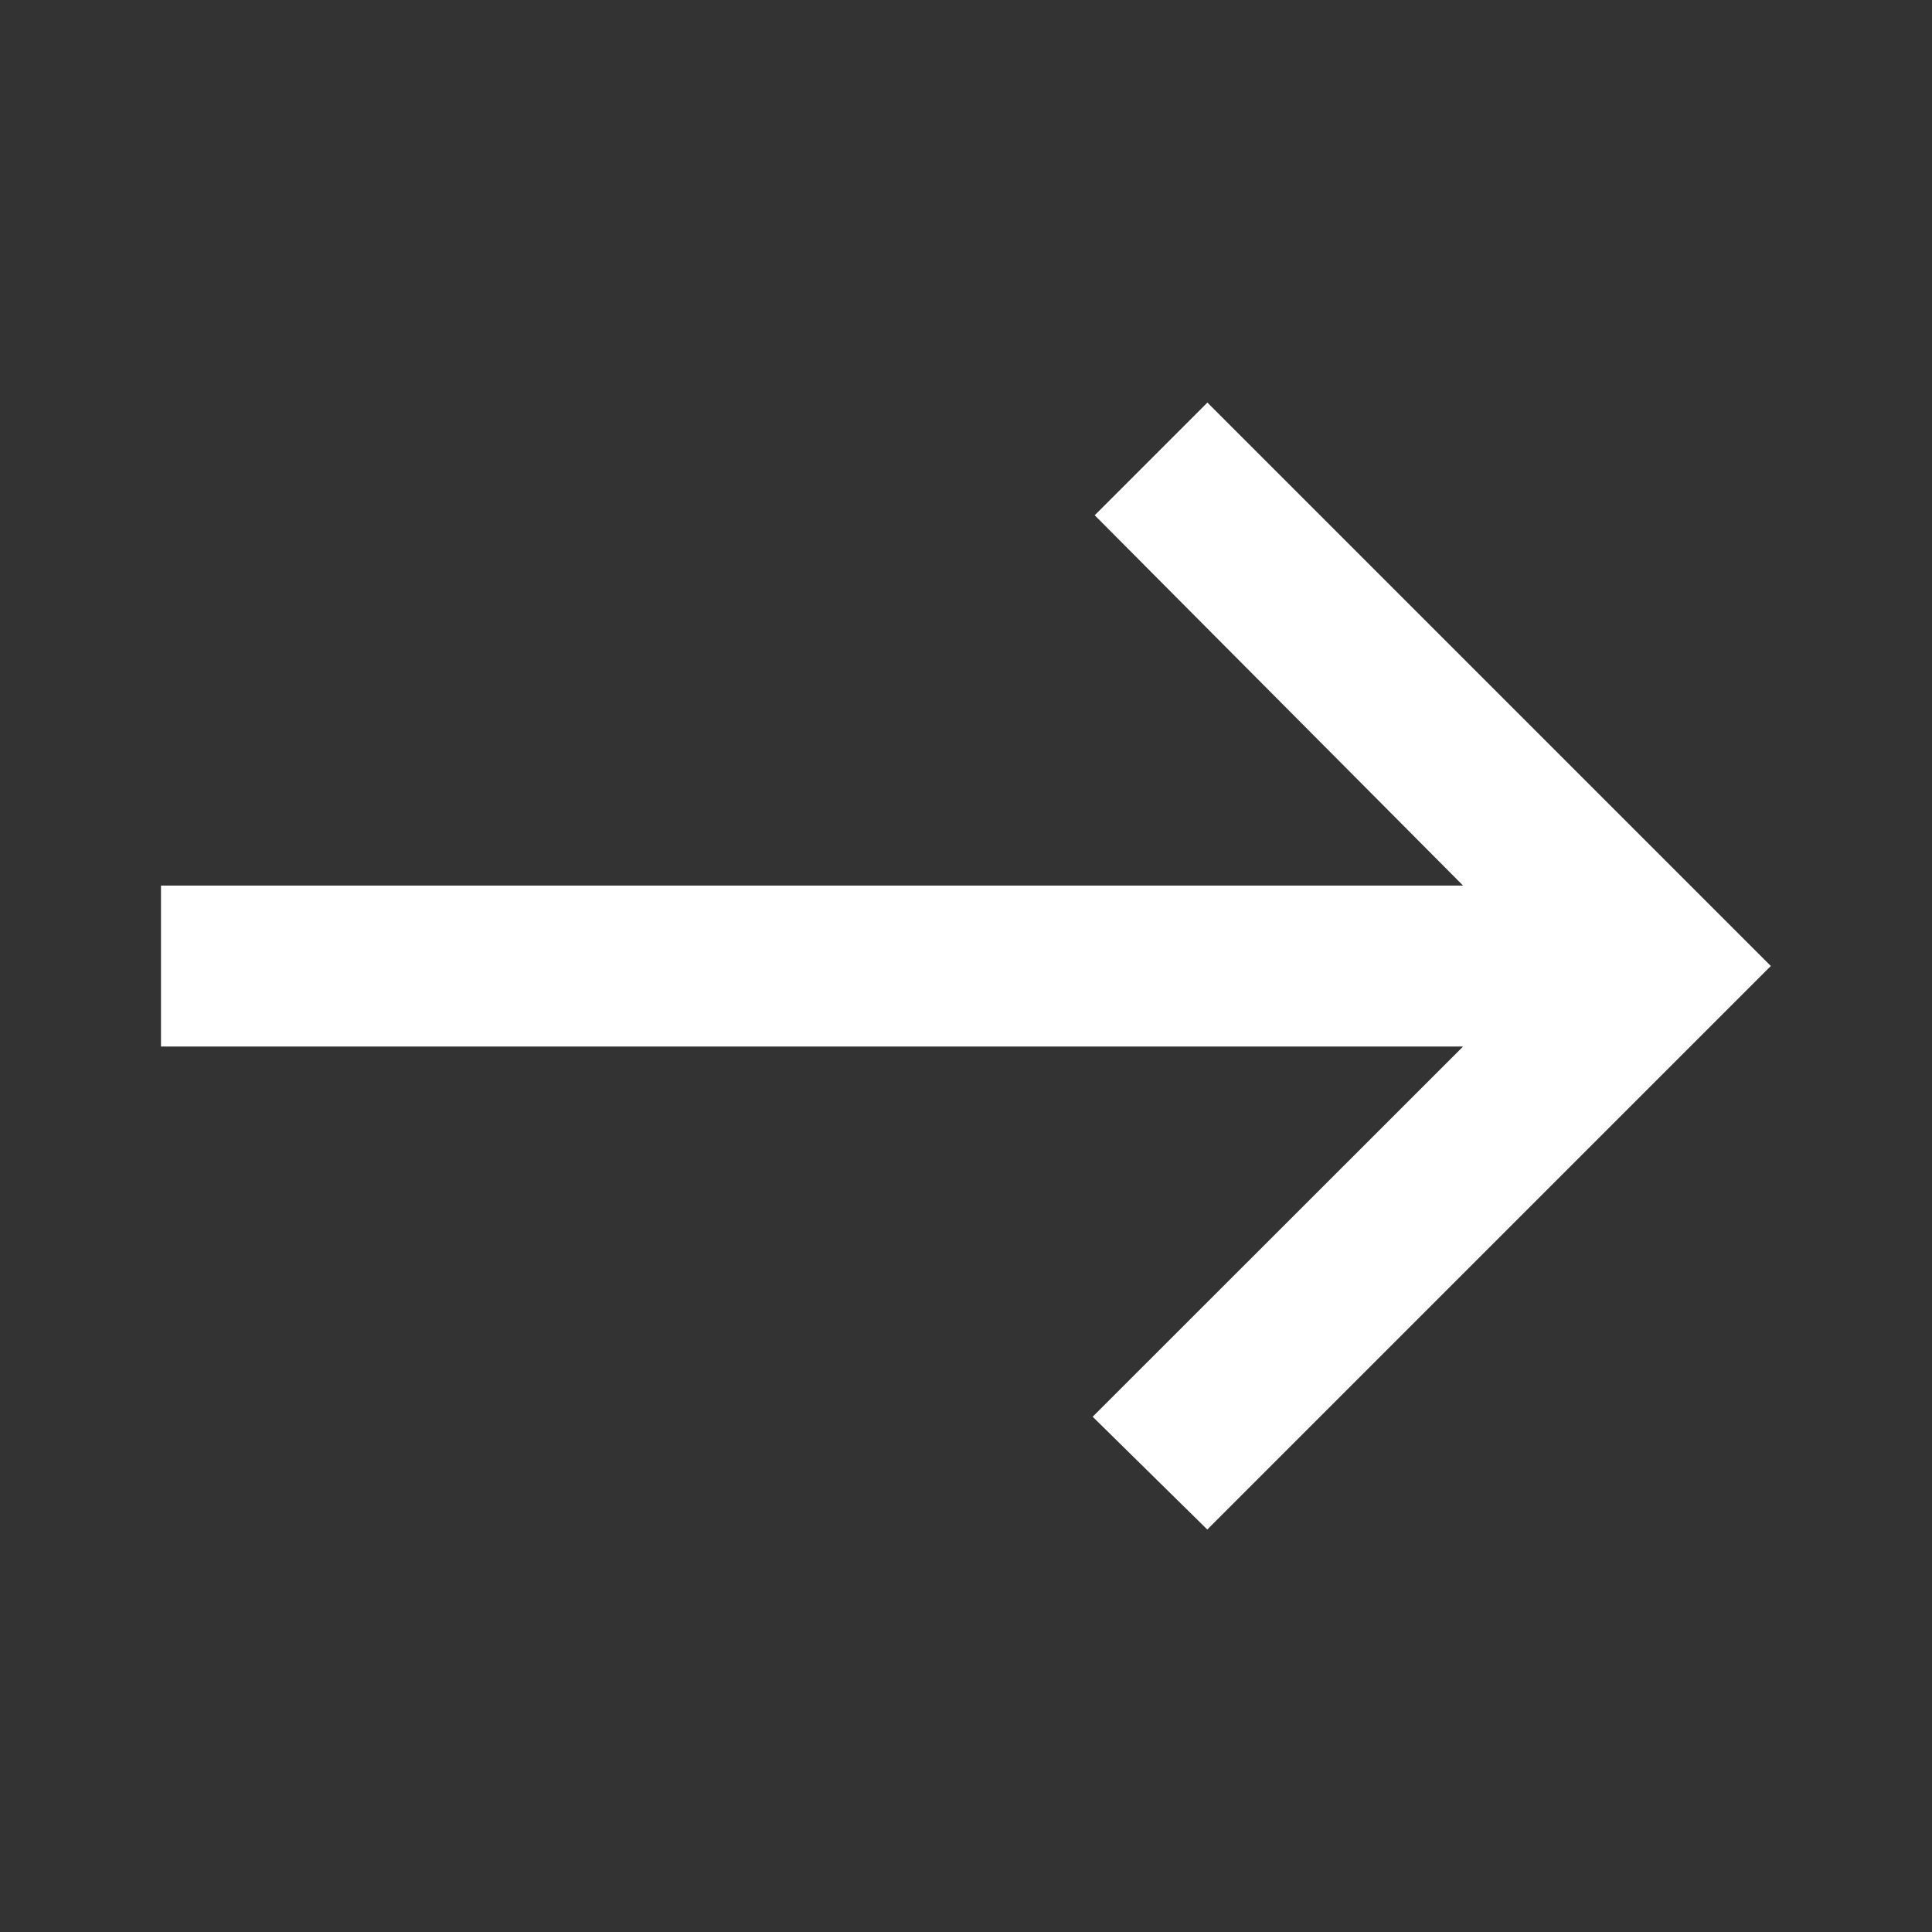
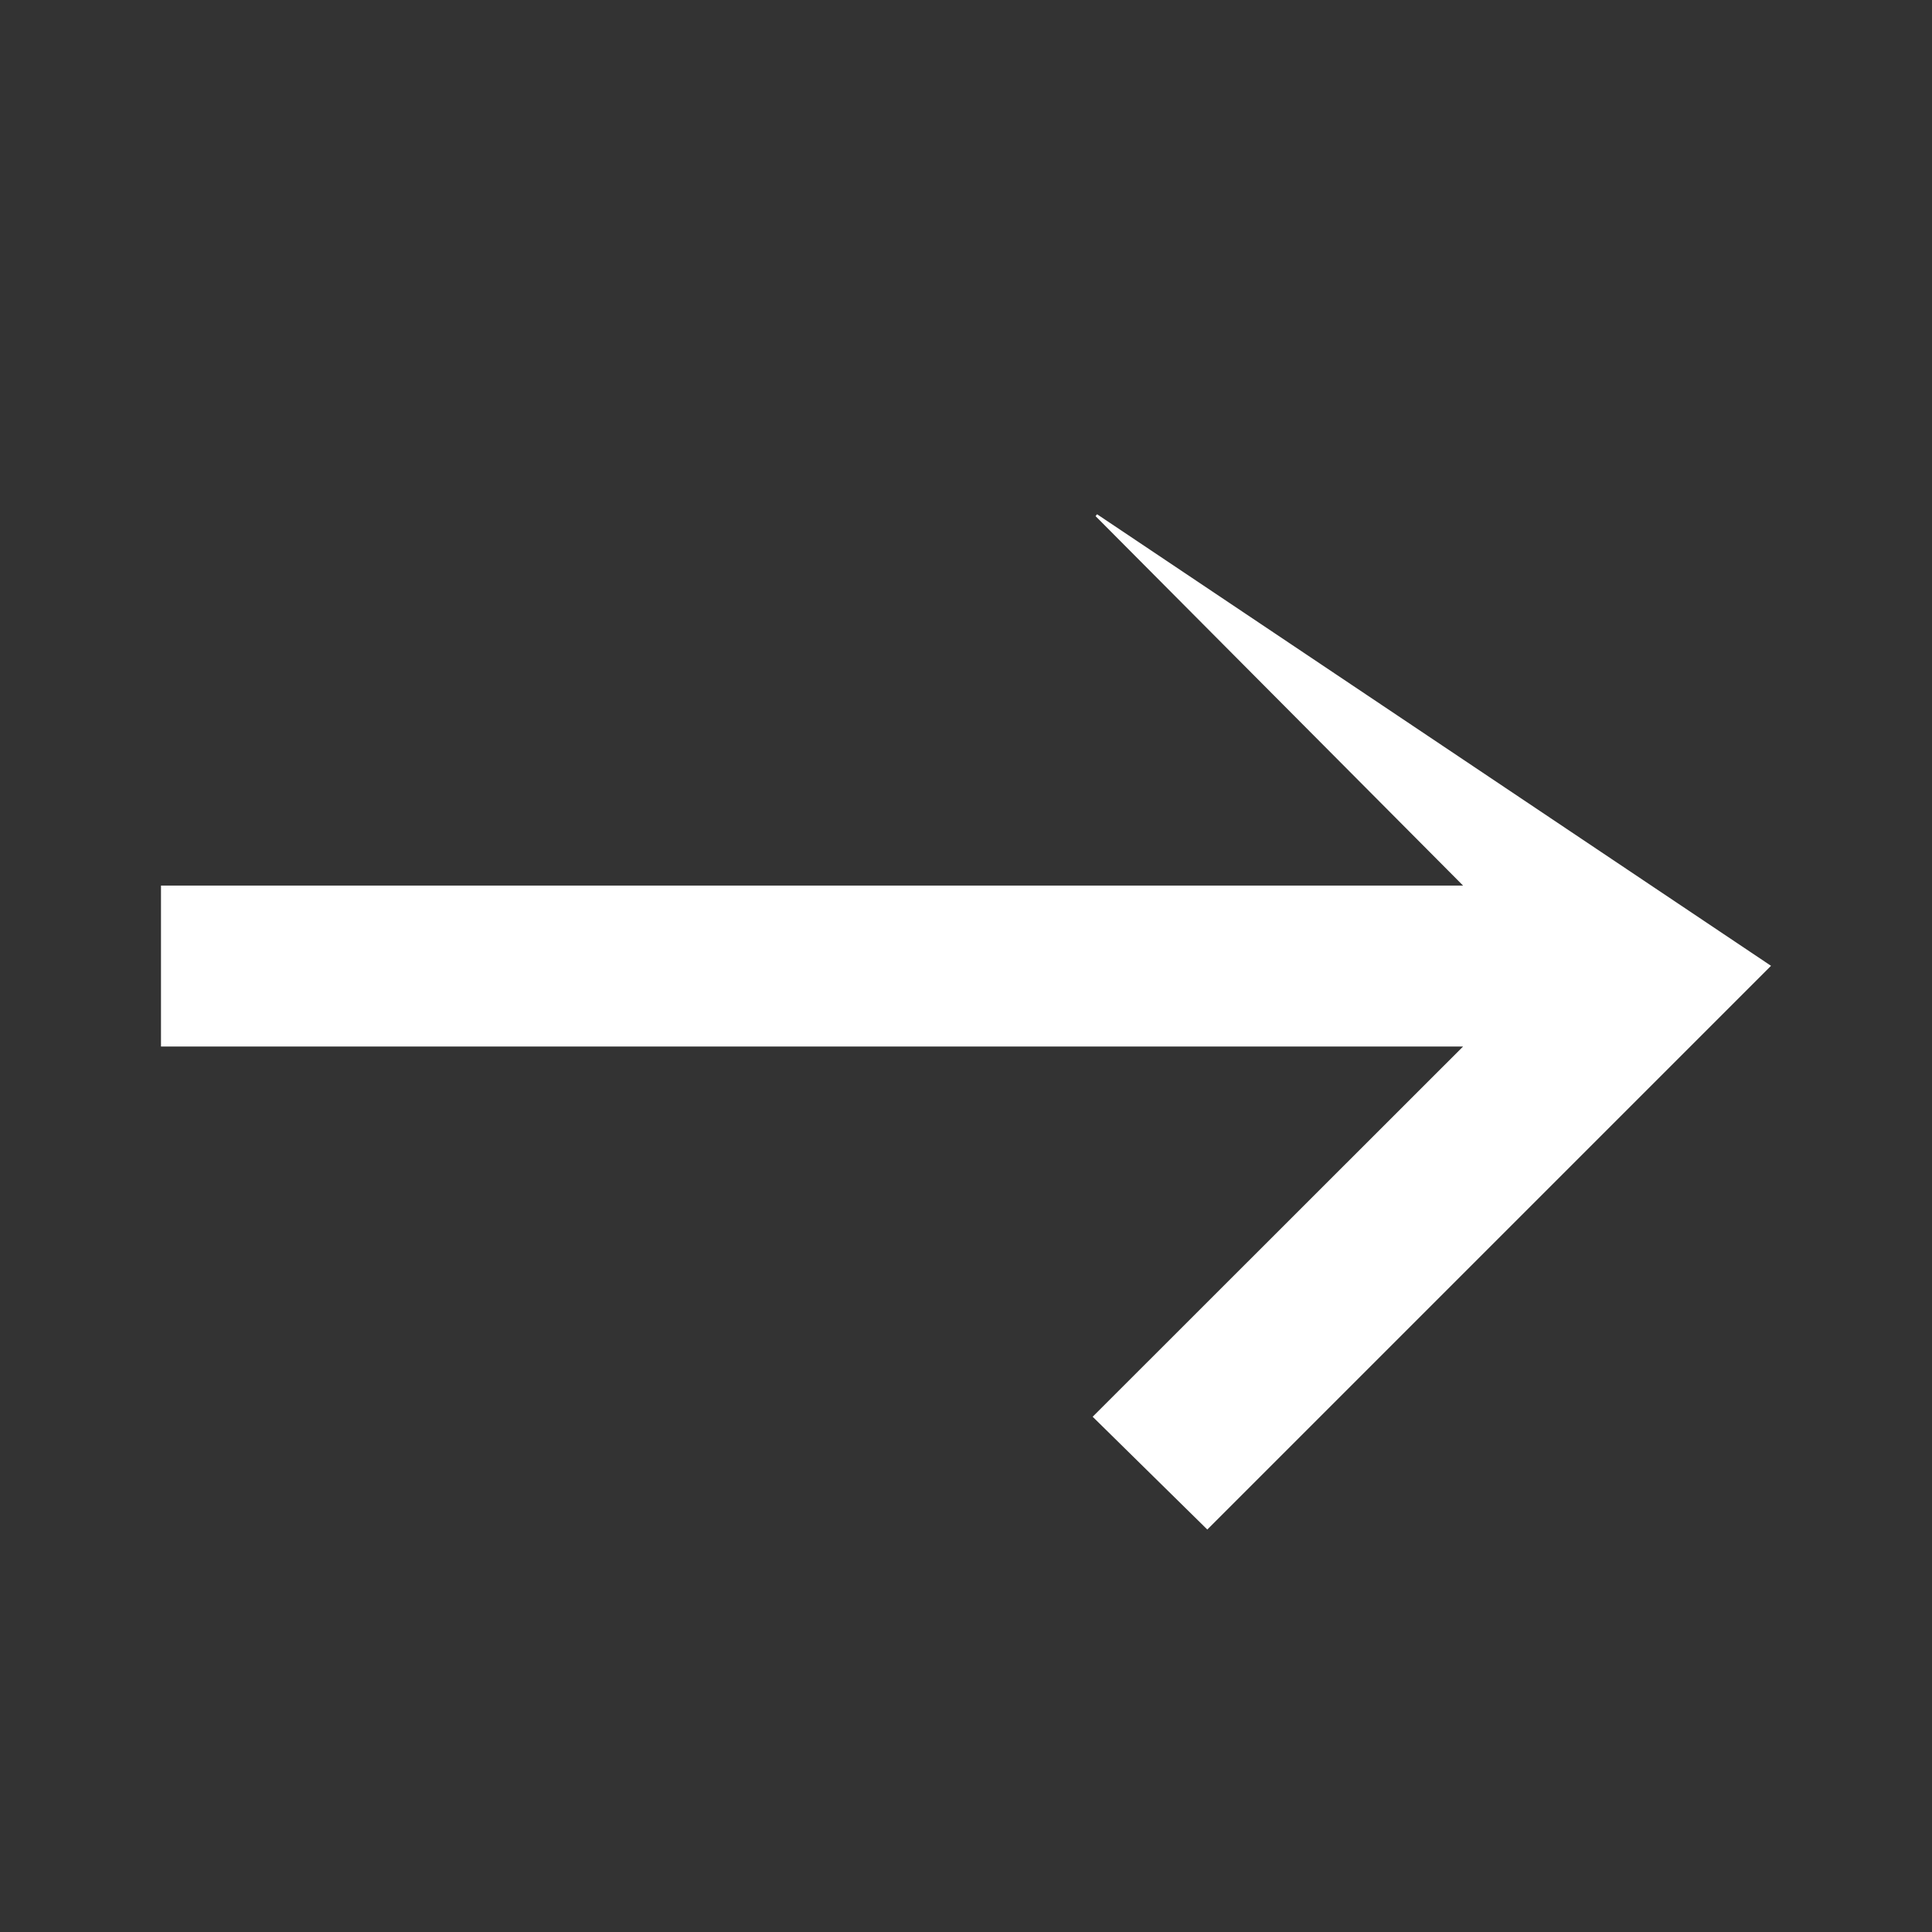
<svg xmlns="http://www.w3.org/2000/svg" width="20" height="20" viewBox="0 0 20 20" fill="none">
  <rect x="0" y="0" width="20" height="20" fill="#333333" stroke="none" />
-   <path d="M18.314 10L12.498 15.816L11.329 14.666L15.154 10.843L15.176 10.821H1.679V9.18H15.175L15.154 9.158L11.35 5.334L12.499 4.185L18.314 10Z" fill="white" stroke="white" stroke-width="0.025" />
+   <path d="M18.314 10L12.498 15.816L11.329 14.666L15.154 10.843L15.176 10.821H1.679V9.18H15.175L15.154 9.158L11.35 5.334L18.314 10Z" fill="white" stroke="white" stroke-width="0.025" />
</svg>